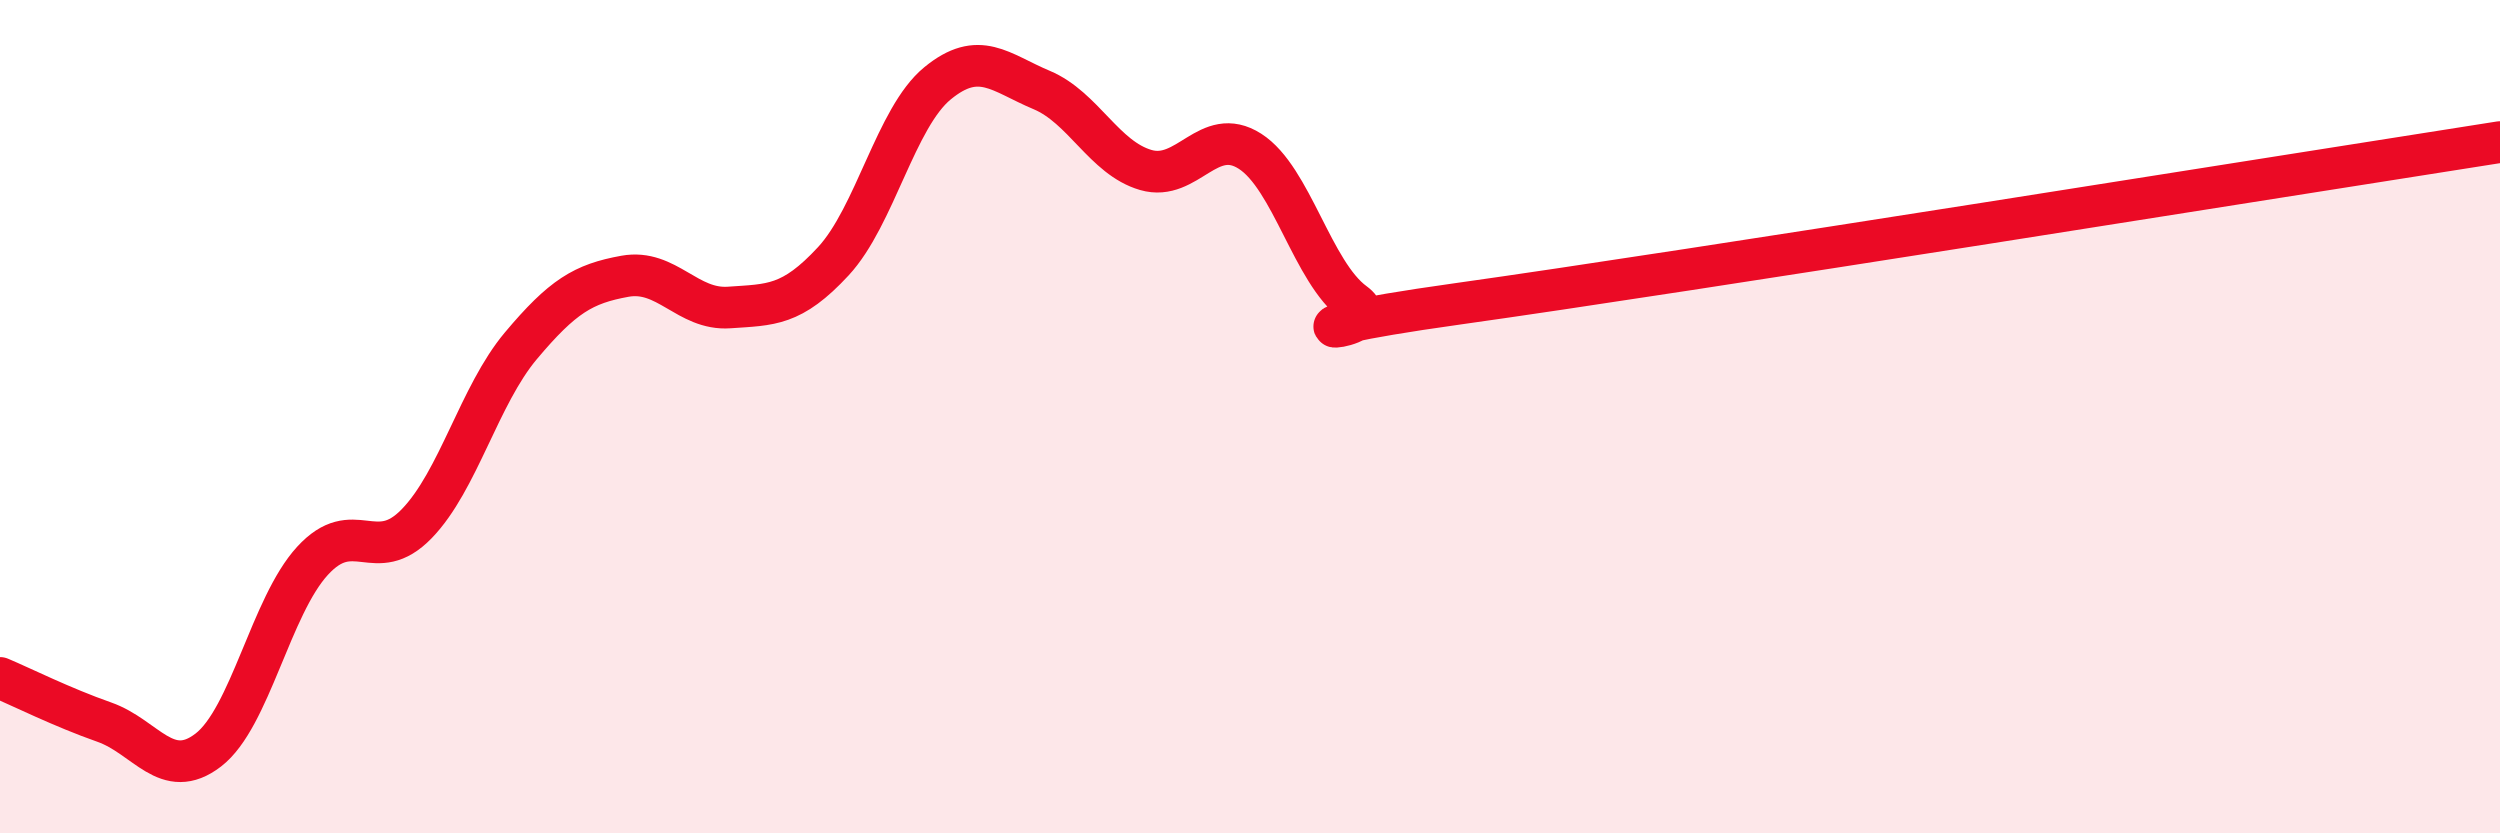
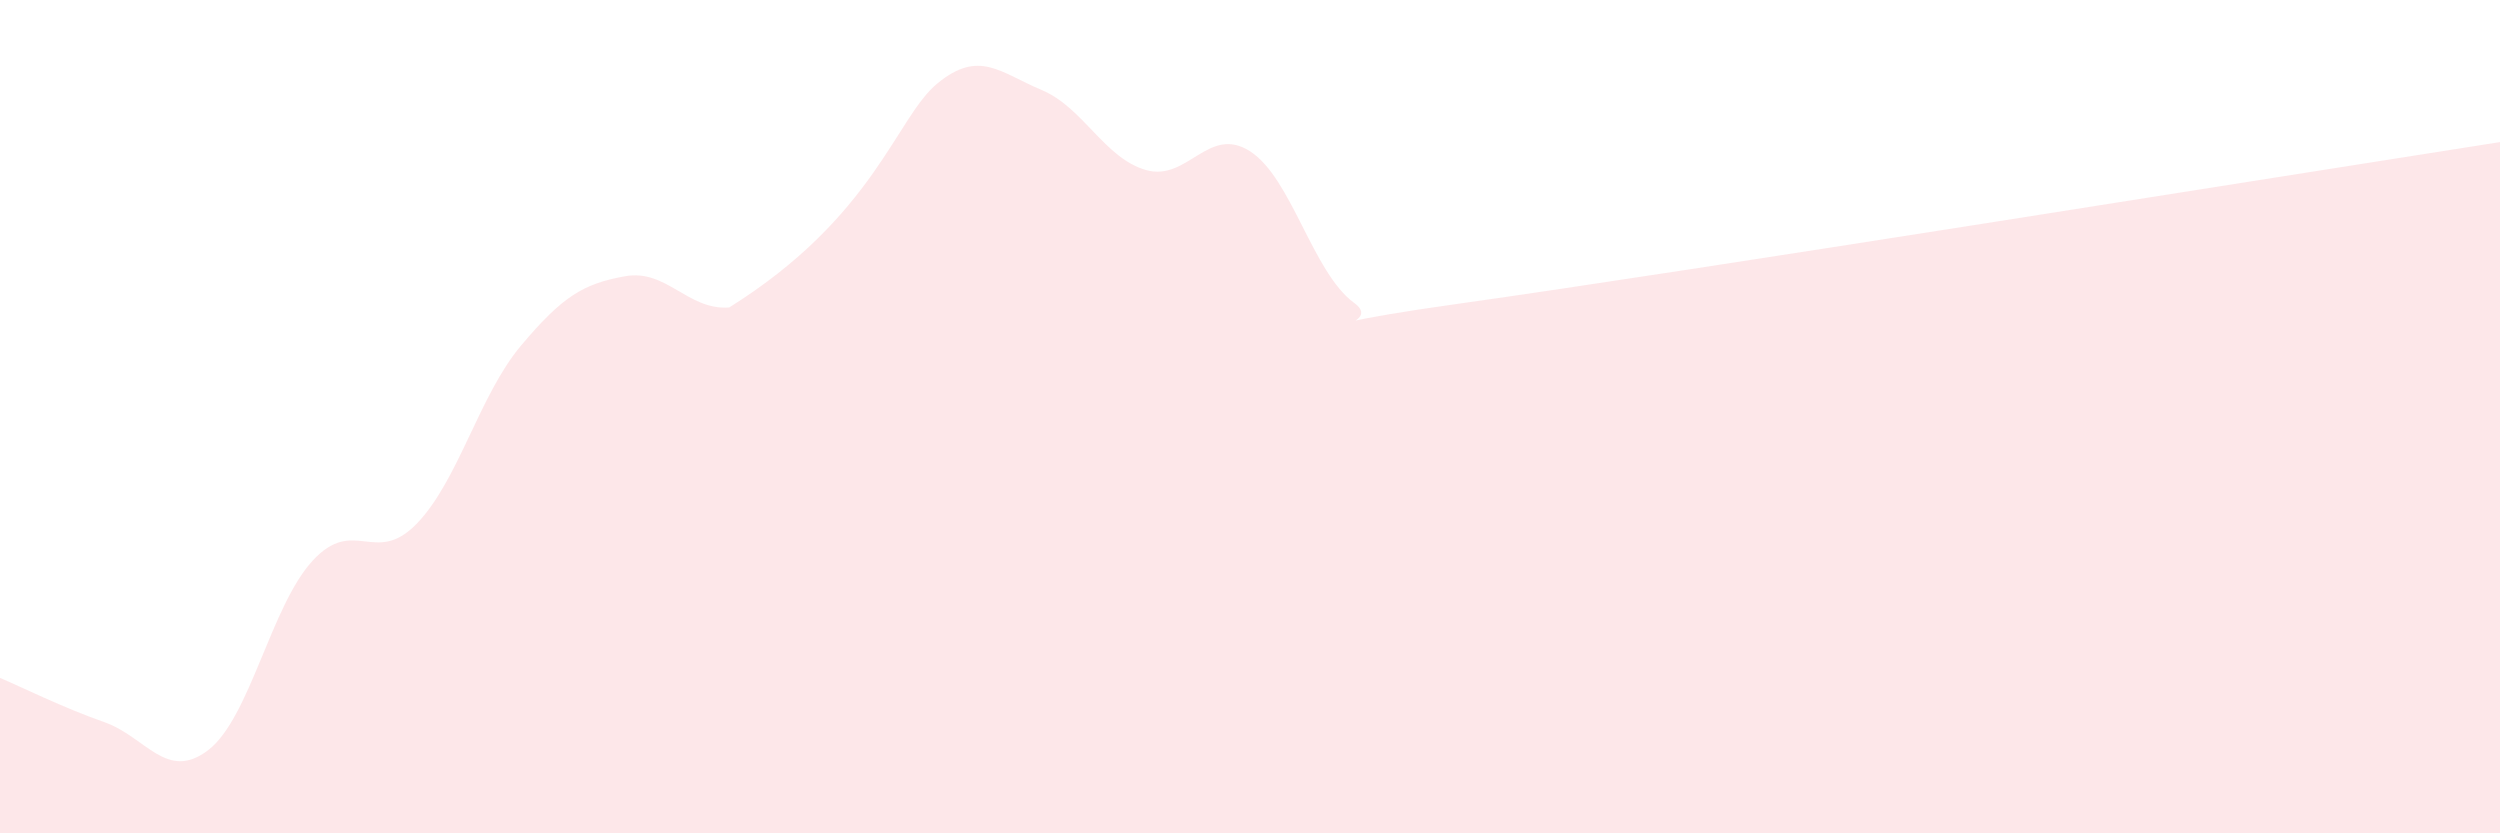
<svg xmlns="http://www.w3.org/2000/svg" width="60" height="20" viewBox="0 0 60 20">
-   <path d="M 0,16.27 C 0.5,16.48 1.5,16.98 2.5,17.33 C 3.5,17.68 4,18.77 5,18 C 6,17.23 6.5,14.55 7.5,13.46 C 8.5,12.37 9,13.6 10,12.57 C 11,11.54 11.5,9.49 12.5,8.3 C 13.5,7.11 14,6.81 15,6.63 C 16,6.45 16.5,7.45 17.5,7.38 C 18.5,7.31 19,7.35 20,6.27 C 21,5.19 21.5,2.82 22.5,2 C 23.5,1.18 24,1.74 25,2.16 C 26,2.58 26.5,3.79 27.5,4.08 C 28.5,4.37 29,2.99 30,3.63 C 31,4.27 31.5,6.54 32.5,7.27 C 33.5,8 29.5,8.06 35,7.29 C 40.5,6.52 55,4.19 60,3.41L60 20L0 20Z" fill="#EB0A25" opacity="0.1" stroke-linecap="round" stroke-linejoin="round" />
-   <path d="M 0,16.27 C 0.5,16.48 1.5,16.98 2.5,17.33 C 3.5,17.68 4,18.77 5,18 C 6,17.23 6.5,14.55 7.5,13.46 C 8.5,12.37 9,13.6 10,12.57 C 11,11.54 11.5,9.49 12.5,8.3 C 13.5,7.11 14,6.81 15,6.63 C 16,6.45 16.5,7.45 17.5,7.38 C 18.5,7.31 19,7.35 20,6.27 C 21,5.19 21.5,2.82 22.5,2 C 23.5,1.18 24,1.74 25,2.16 C 26,2.58 26.5,3.79 27.5,4.08 C 28.5,4.37 29,2.99 30,3.63 C 31,4.27 31.5,6.54 32.5,7.27 C 33.5,8 29.5,8.06 35,7.29 C 40.5,6.52 55,4.19 60,3.41" stroke="#EB0A25" stroke-width="1" fill="none" stroke-linecap="round" stroke-linejoin="round" />
+   <path d="M 0,16.27 C 0.5,16.48 1.5,16.98 2.5,17.33 C 3.5,17.68 4,18.77 5,18 C 6,17.23 6.5,14.55 7.5,13.46 C 8.5,12.37 9,13.6 10,12.57 C 11,11.54 11.5,9.49 12.5,8.3 C 13.5,7.11 14,6.81 15,6.63 C 16,6.45 16.5,7.45 17.5,7.38 C 21,5.19 21.5,2.82 22.5,2 C 23.5,1.18 24,1.74 25,2.16 C 26,2.58 26.5,3.79 27.5,4.08 C 28.5,4.37 29,2.99 30,3.63 C 31,4.27 31.5,6.54 32.5,7.27 C 33.5,8 29.5,8.06 35,7.29 C 40.5,6.52 55,4.19 60,3.41L60 20L0 20Z" fill="#EB0A25" opacity="0.1" stroke-linecap="round" stroke-linejoin="round" />
</svg>